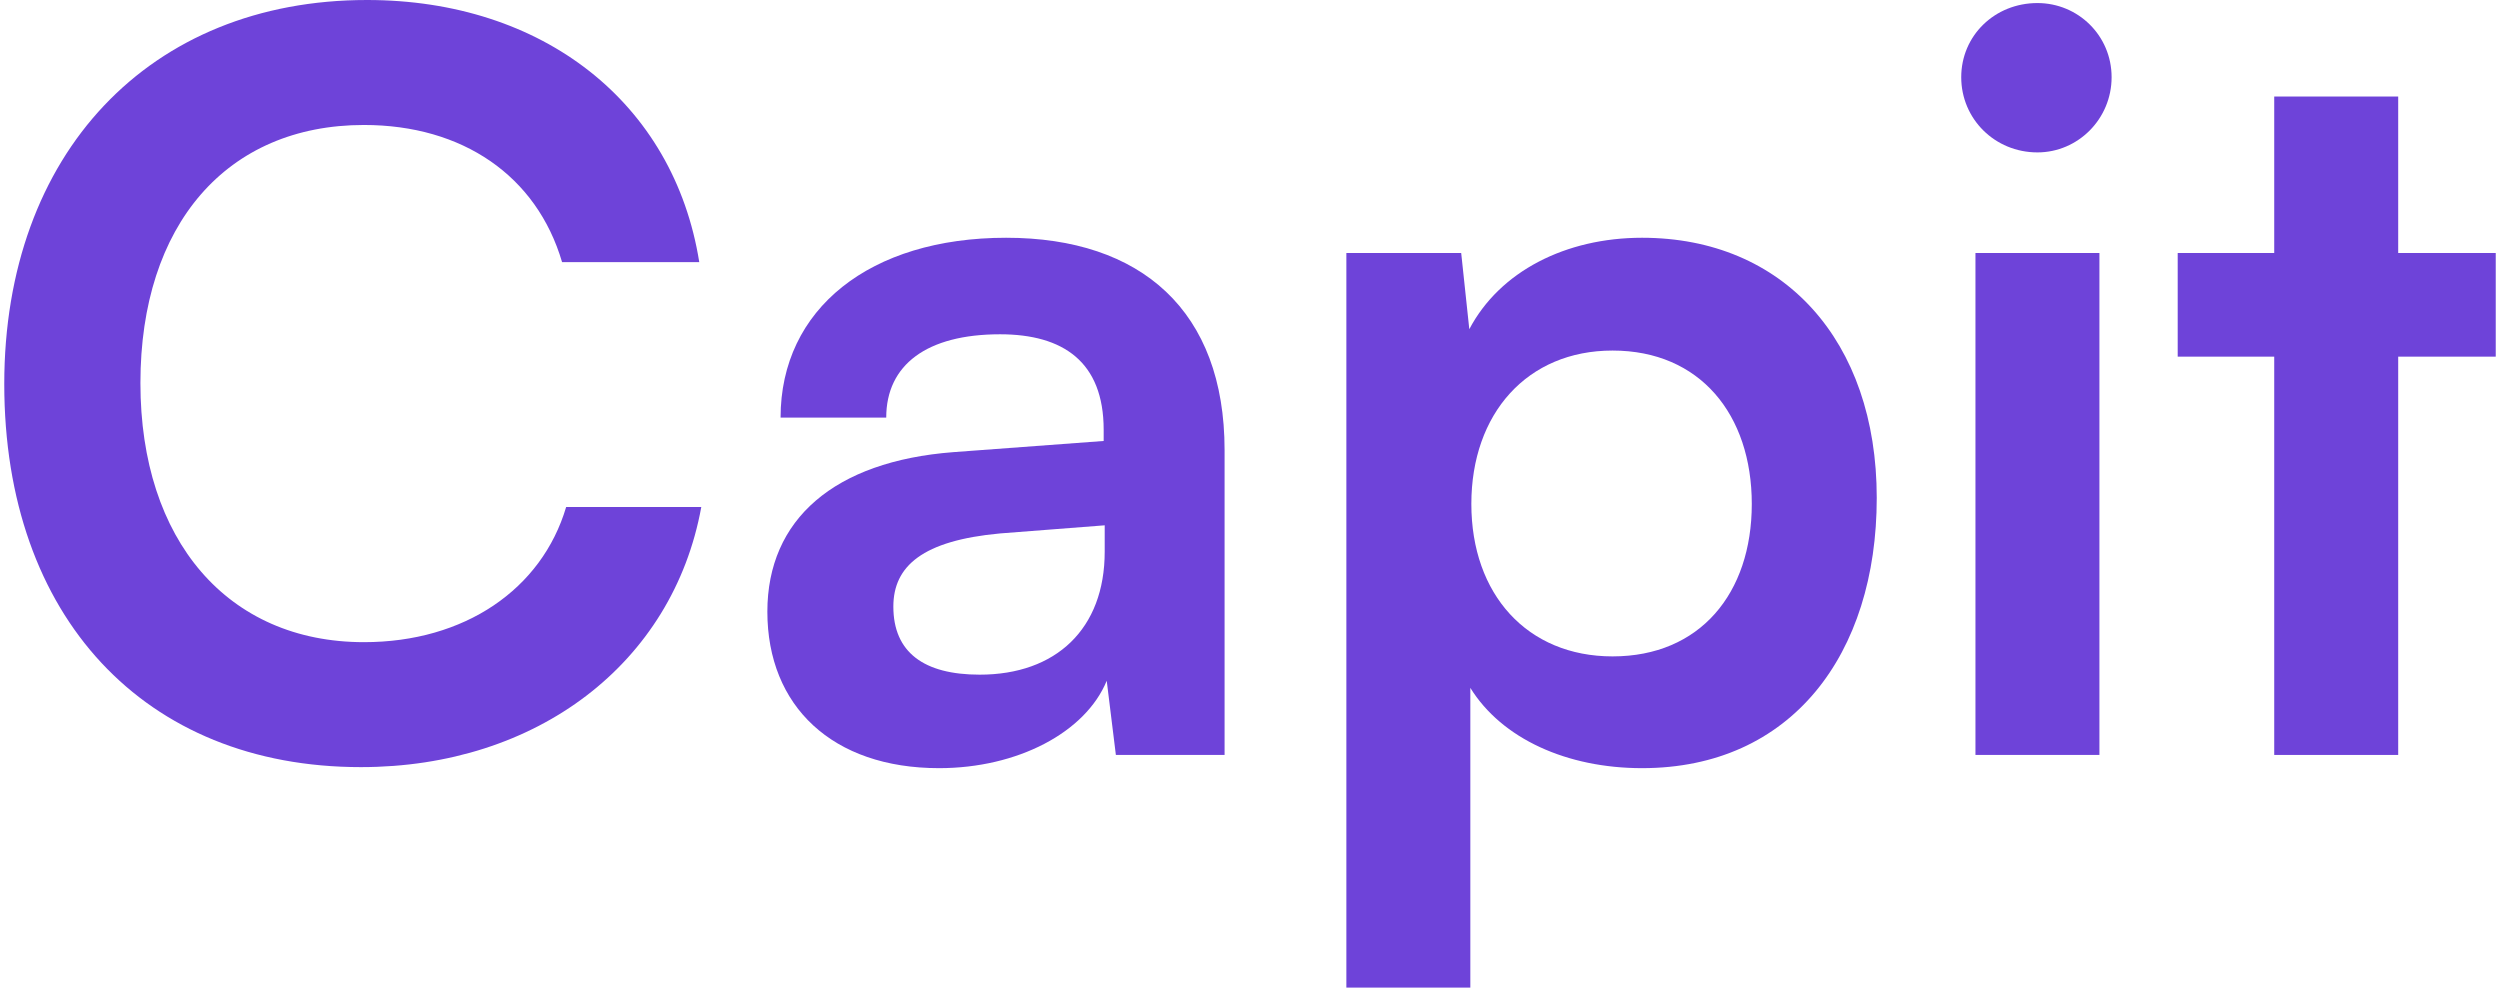
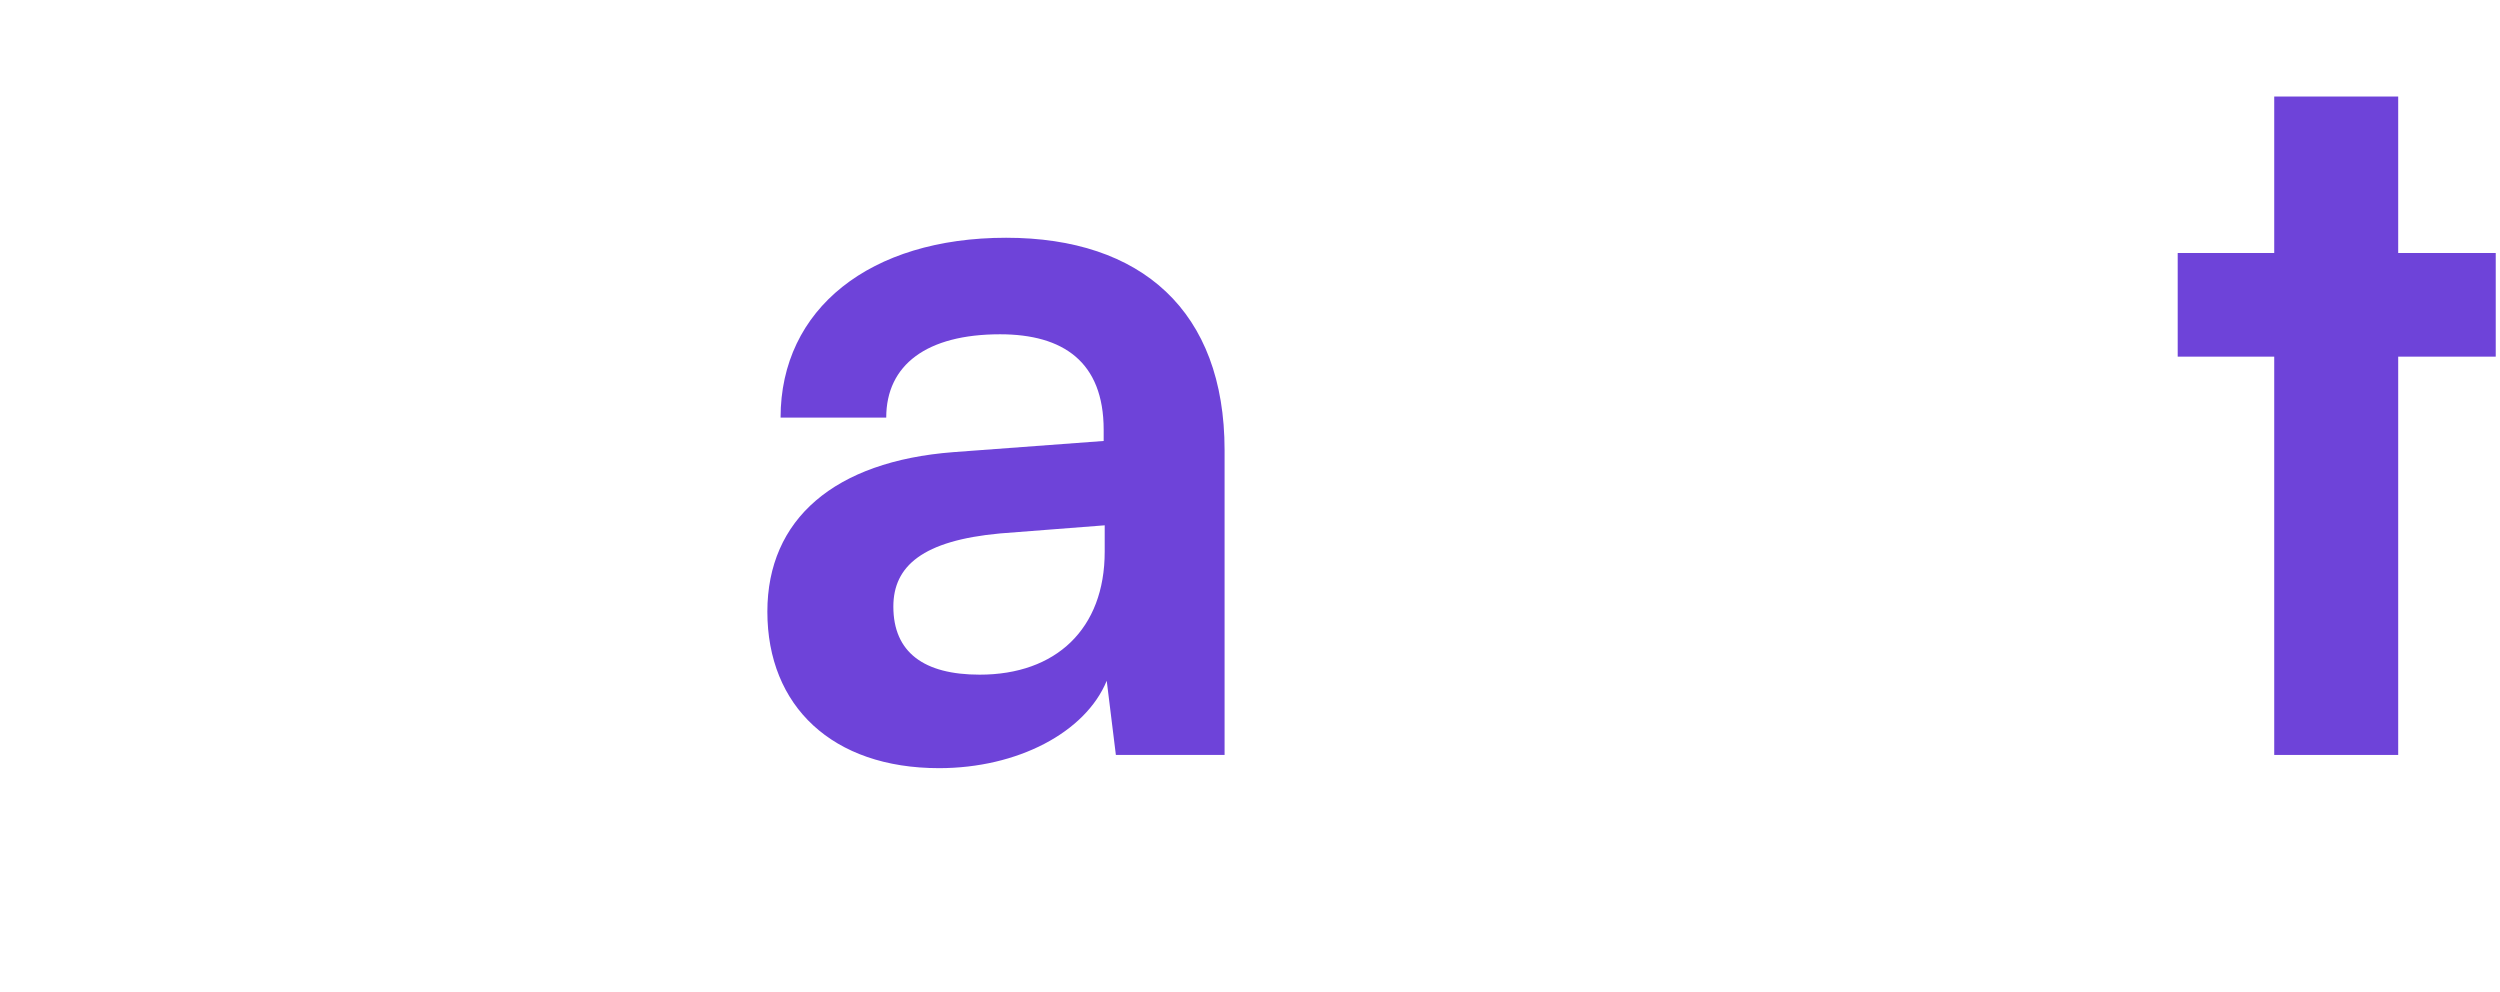
<svg xmlns="http://www.w3.org/2000/svg" width="126" height="50" viewBox="0 0 126 50" fill="none">
  <g id="Group 4998">
    <g id="Capit">
      <path id="Vector" d="M120.869 38.049H114.621V17.975H109.756V12.751H114.621V4.865H120.869V12.751H125.785V17.975H120.869V38.049Z" fill="#6E43D9" />
-       <path id="Vector_2" d="M102.687 7.681C100.536 7.681 98.846 5.991 98.846 3.892C98.846 1.792 100.536 0.154 102.687 0.154C104.735 0.154 106.425 1.792 106.425 3.892C106.425 5.991 104.735 7.681 102.687 7.681ZM99.563 38.049V12.751H105.811V38.049H99.563Z" fill="#6E43D9" />
-       <path id="Vector_3" d="M67.857 49.776V12.751H73.644L74.053 16.592C75.59 13.673 78.918 11.983 82.759 11.983C89.877 11.983 94.588 17.155 94.588 25.093C94.588 32.979 90.287 38.715 82.759 38.715C78.969 38.715 75.692 37.23 74.105 34.669V49.776H67.857ZM74.156 25.4C74.156 29.958 76.972 33.082 81.274 33.082C85.678 33.082 88.29 29.907 88.29 25.4C88.29 20.894 85.678 17.668 81.274 17.668C76.972 17.668 74.156 20.843 74.156 25.4Z" fill="#6E43D9" />
      <path id="Vector_4" d="M47.329 38.715C41.952 38.715 38.675 35.591 38.675 30.828C38.675 26.168 42.055 23.249 48.046 22.788L55.625 22.225V21.662C55.625 18.231 53.577 16.848 50.402 16.848C46.715 16.848 44.666 18.384 44.666 21.047H39.341C39.341 15.568 43.847 11.983 50.709 11.983C57.52 11.983 61.719 15.67 61.719 22.686V38.049H56.24L55.779 34.311C54.704 36.922 51.273 38.715 47.329 38.715ZM49.378 34.003C53.218 34.003 55.677 31.699 55.677 27.807V26.476L50.402 26.885C46.51 27.244 45.025 28.524 45.025 30.572C45.025 32.877 46.561 34.003 49.378 34.003Z" fill="#6E43D9" />
-       <path id="Vector_5" d="M18.19 38.663C7.282 38.663 0.215 31.084 0.215 19.357C0.215 7.733 7.538 0 18.497 0C27.356 0 33.962 5.172 35.243 13.212H28.329C27.049 8.859 23.311 6.299 18.343 6.299C11.43 6.299 7.077 11.317 7.077 19.306C7.077 27.244 11.481 32.365 18.343 32.365C23.413 32.365 27.305 29.702 28.534 25.554H35.345C33.911 33.44 27.049 38.663 18.19 38.663Z" fill="#6E43D9" />
    </g>
  </g>
</svg>